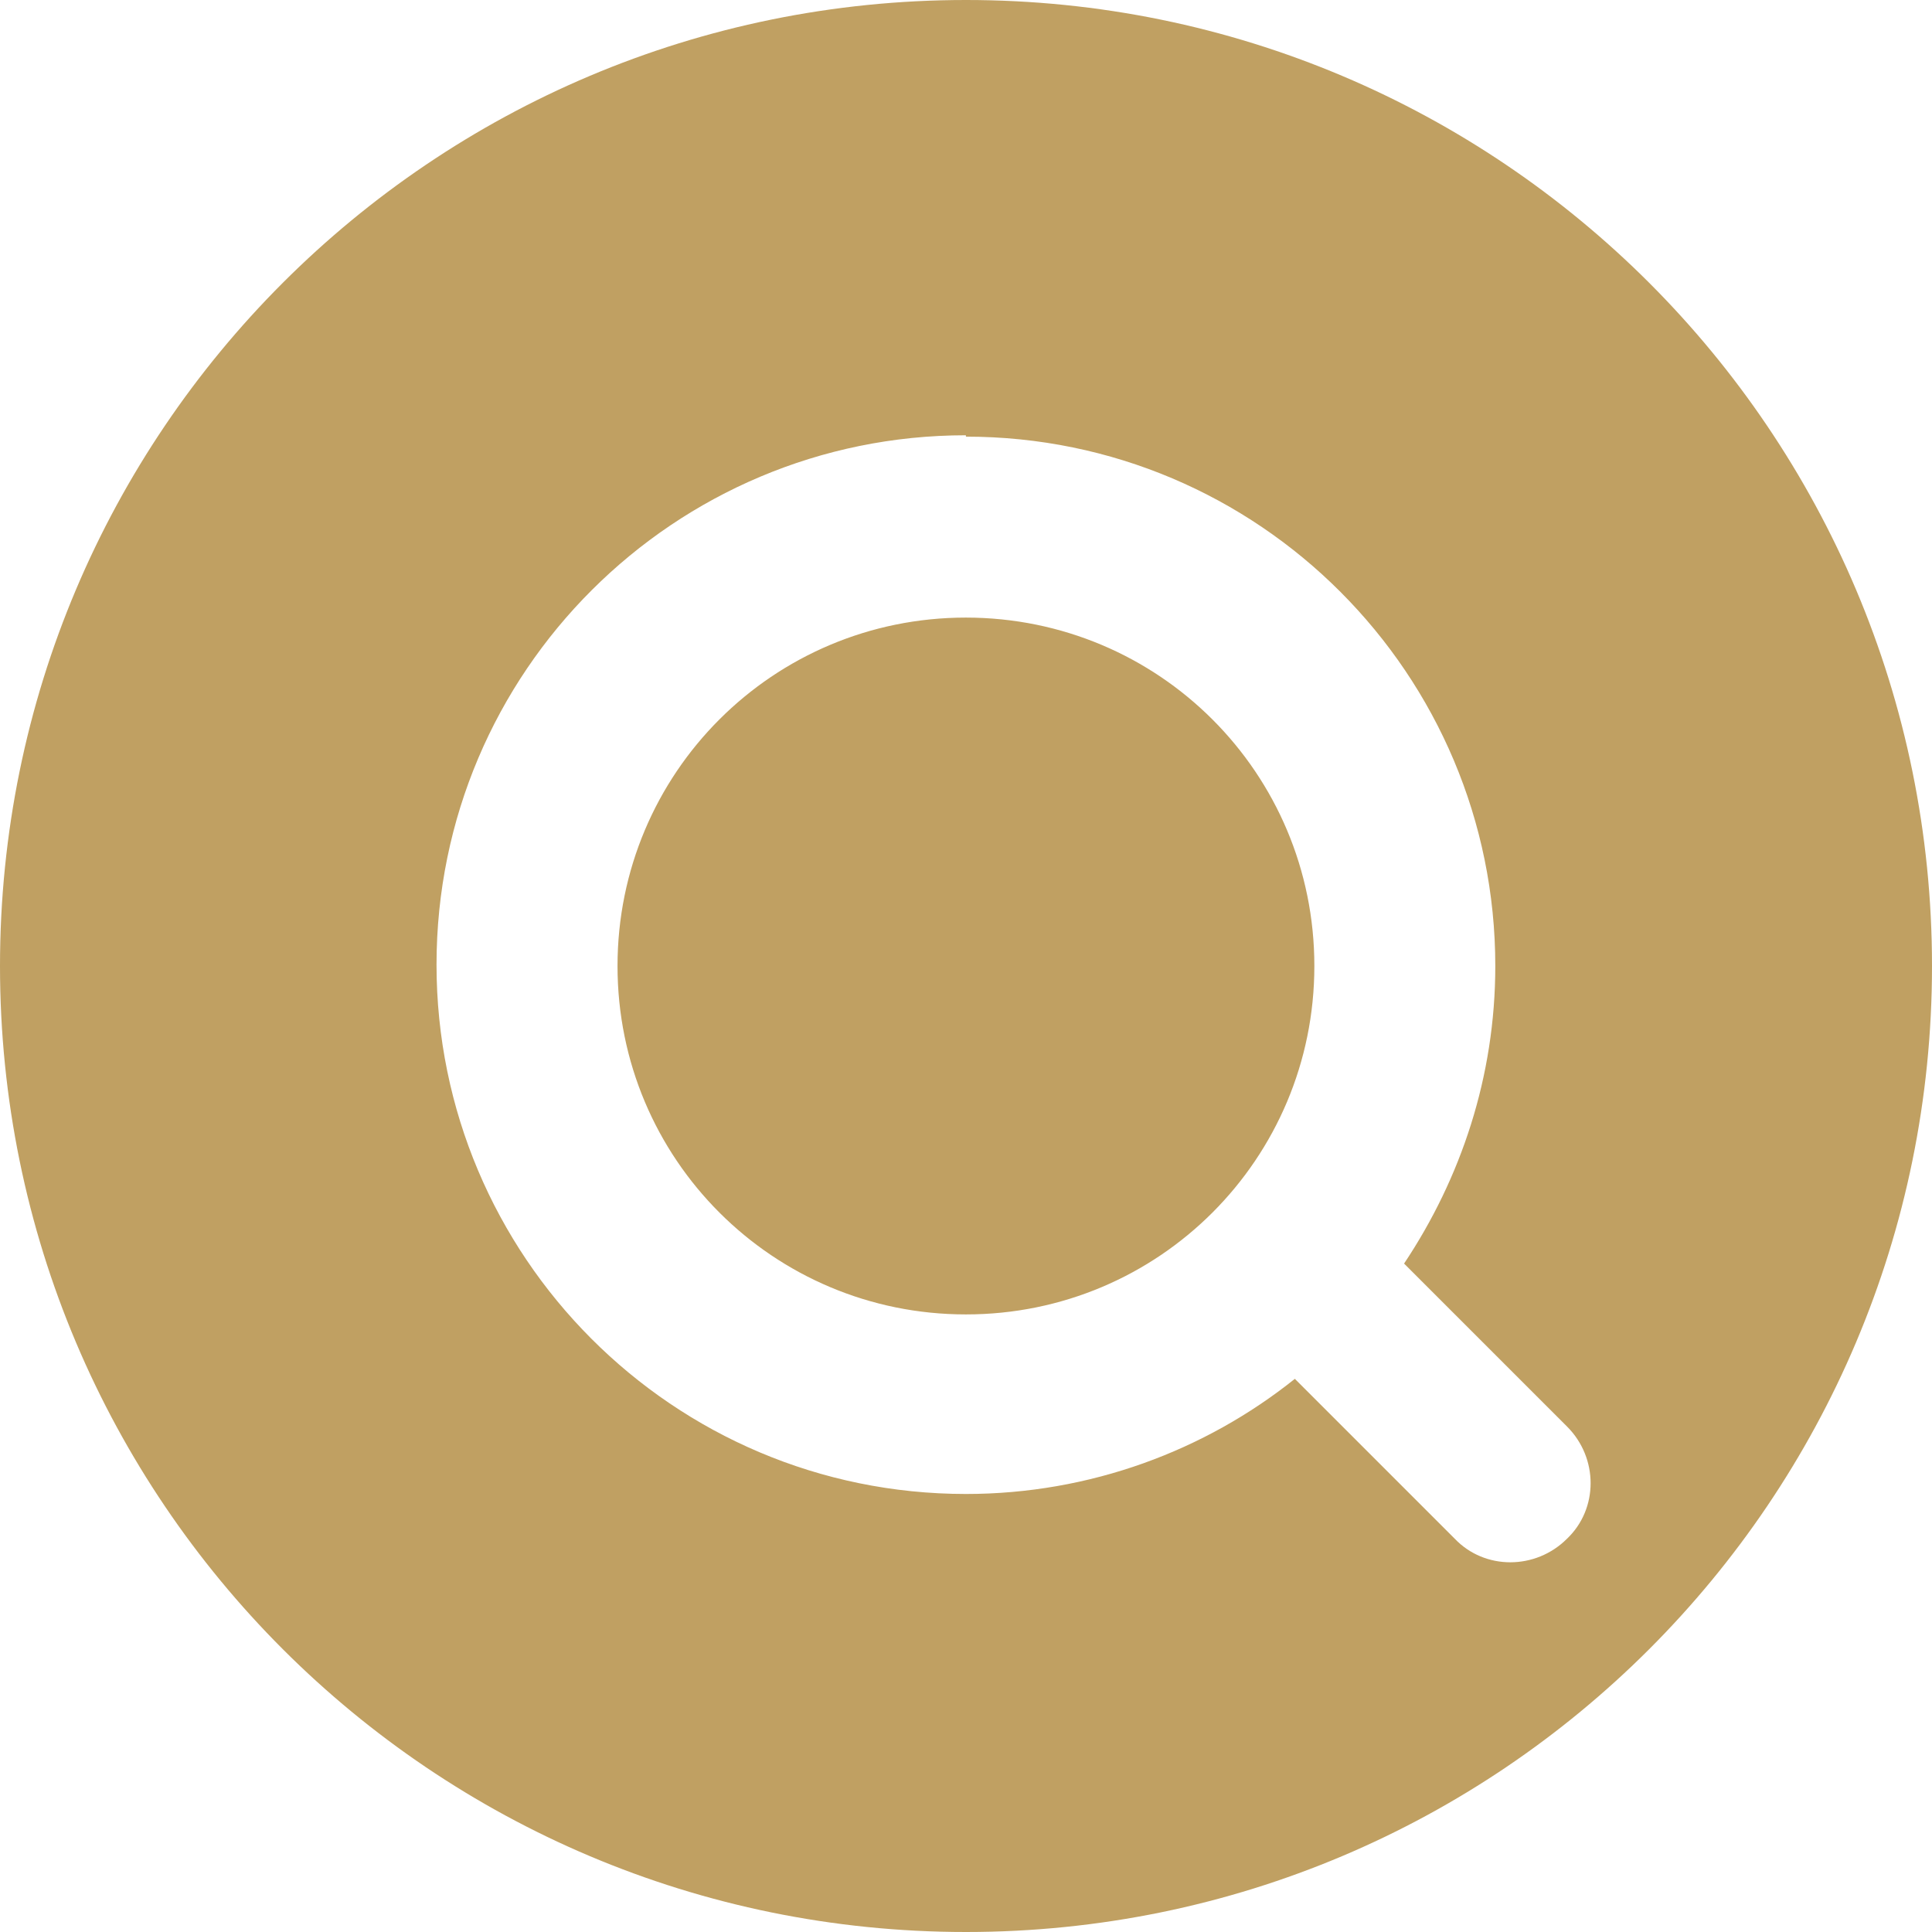
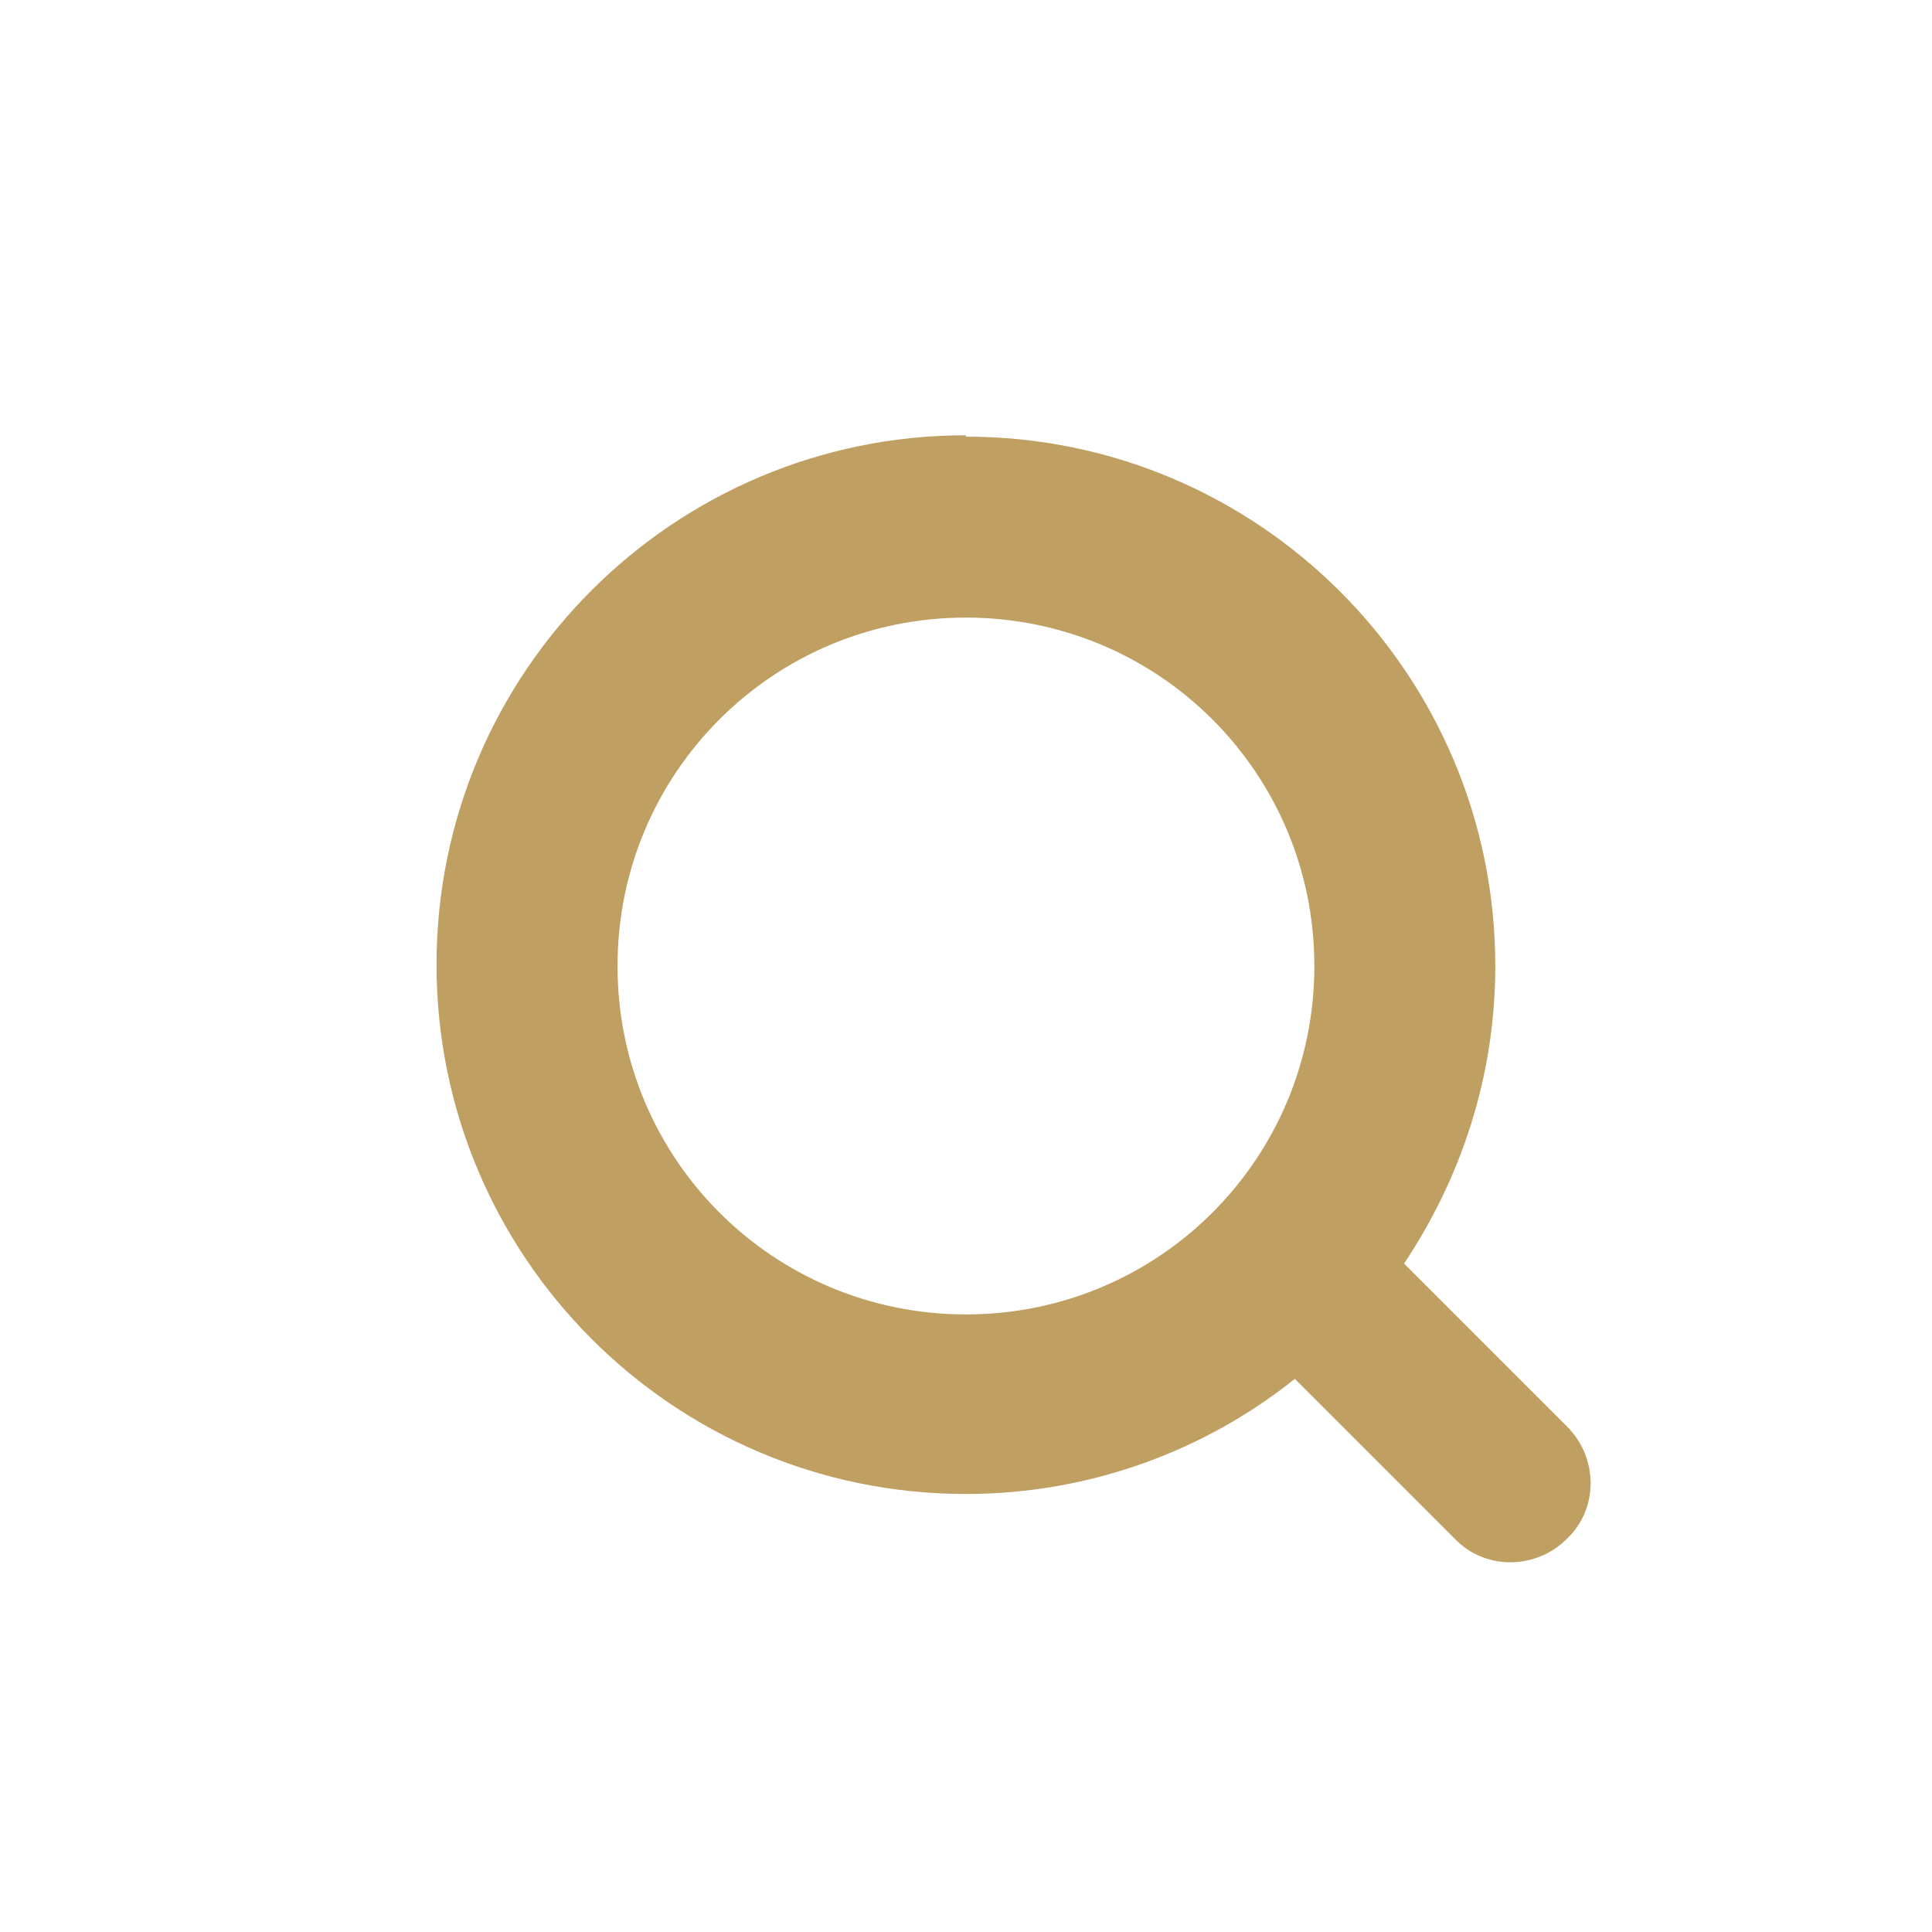
<svg xmlns="http://www.w3.org/2000/svg" xml:space="preserve" width="38px" height="38px" shape-rendering="geometricPrecision" text-rendering="geometricPrecision" image-rendering="optimizeQuality" fill-rule="evenodd" clip-rule="evenodd" viewBox="0 0 1.292 1.292">
  <g id="logo">
-     <path fill="#C0A062" d="M0.646 0c0.357,0 0.646,0.289 0.646,0.646 0,0.357 -0.289,0.646 -0.646,0.646 -0.357,0 -0.646,-0.289 -0.646,-0.646 0,-0.357 0.289,-0.646 0.646,-0.646zm-3.99143e-005 0.292c0.196,0 0.354,0.159 0.354,0.354 0,0.074 -0.023,0.142 -0.061,0.199l0.109 0.109c0.021,0.021 0.021,0.055 -3.99143e-005,0.075l0 0c-0.021,0.021 -0.055,0.021 -0.075,7.98286e-005l-0.107 -0.107c-0.06,0.048 -0.137,0.077 -0.22,0.077 -0.196,-3.99143e-005 -0.354,-0.159 -0.354,-0.354 0,-0.196 0.159,-0.354 0.354,-0.354zm0 0.121c0.129,7.98286e-005 0.233,0.104 0.233,0.233 0,0.129 -0.104,0.233 -0.233,0.233 -0.129,0 -0.233,-0.104 -0.233,-0.233 0,-0.129 0.104,-0.233 0.233,-0.233z" />
+     <path fill="#C0A062" d="M0.646 0zm-3.99143e-005 0.292c0.196,0 0.354,0.159 0.354,0.354 0,0.074 -0.023,0.142 -0.061,0.199l0.109 0.109c0.021,0.021 0.021,0.055 -3.99143e-005,0.075l0 0c-0.021,0.021 -0.055,0.021 -0.075,7.98286e-005l-0.107 -0.107c-0.06,0.048 -0.137,0.077 -0.22,0.077 -0.196,-3.99143e-005 -0.354,-0.159 -0.354,-0.354 0,-0.196 0.159,-0.354 0.354,-0.354zm0 0.121c0.129,7.98286e-005 0.233,0.104 0.233,0.233 0,0.129 -0.104,0.233 -0.233,0.233 -0.129,0 -0.233,-0.104 -0.233,-0.233 0,-0.129 0.104,-0.233 0.233,-0.233z" />
  </g>
</svg>